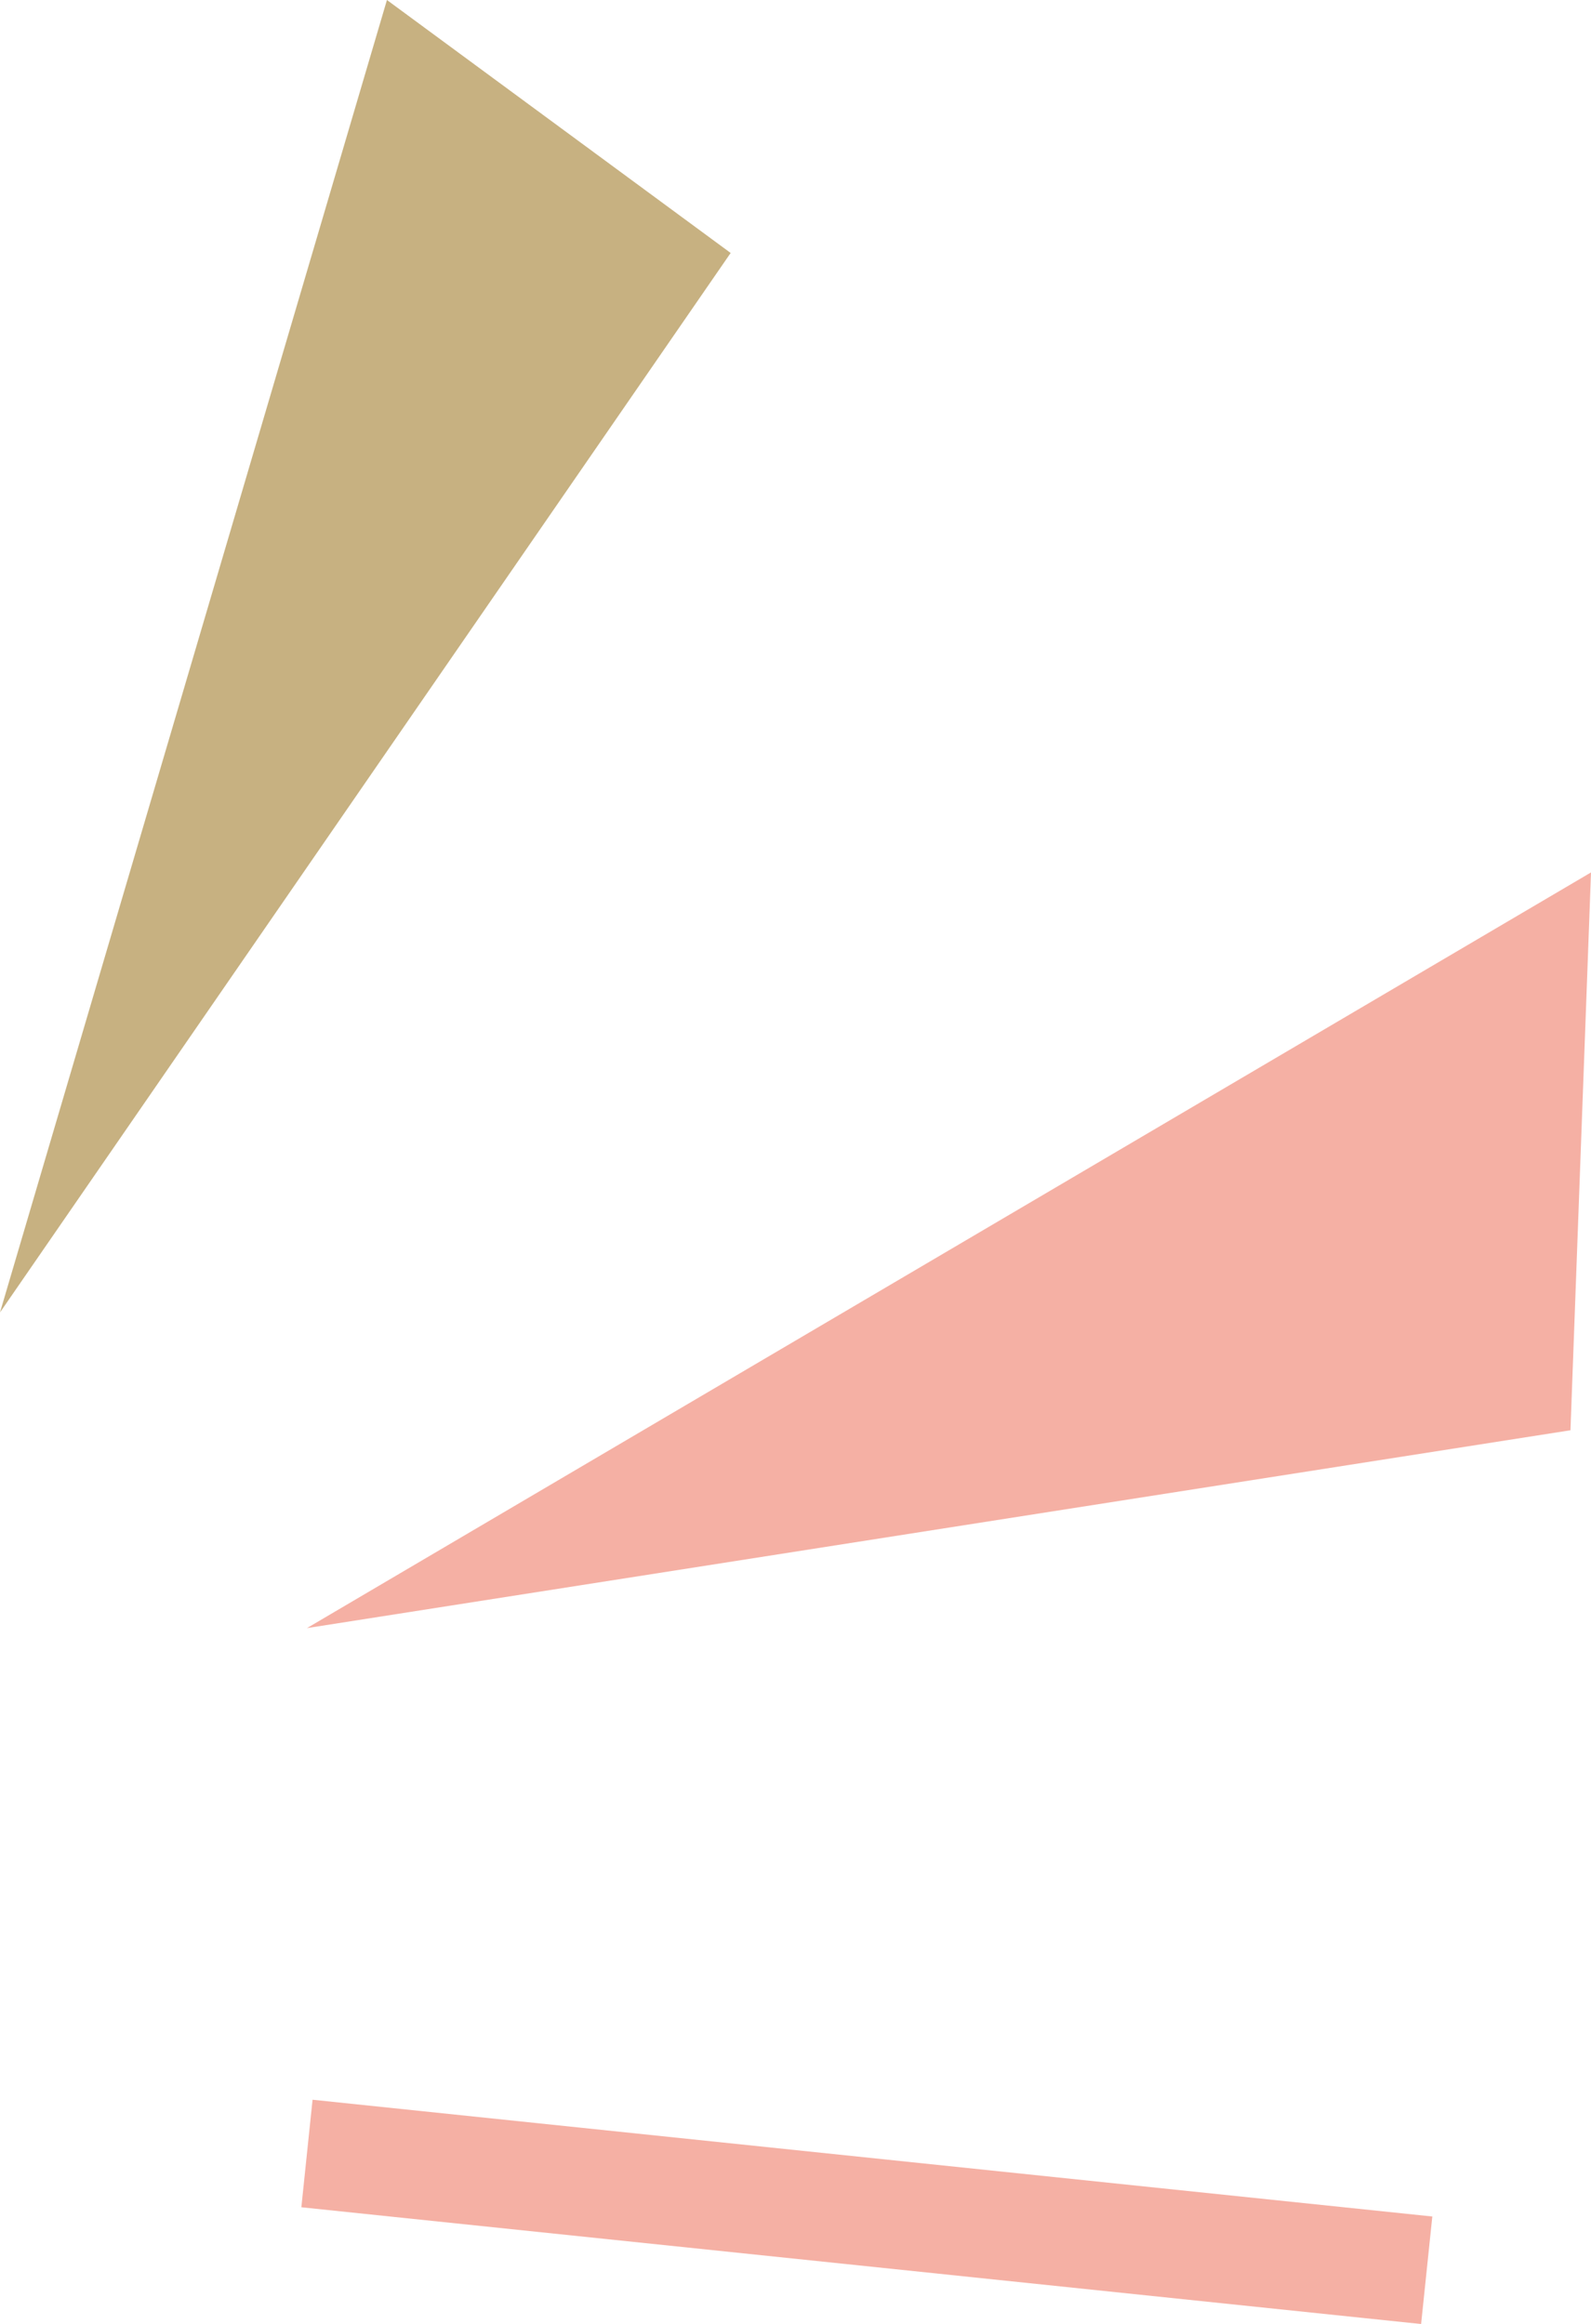
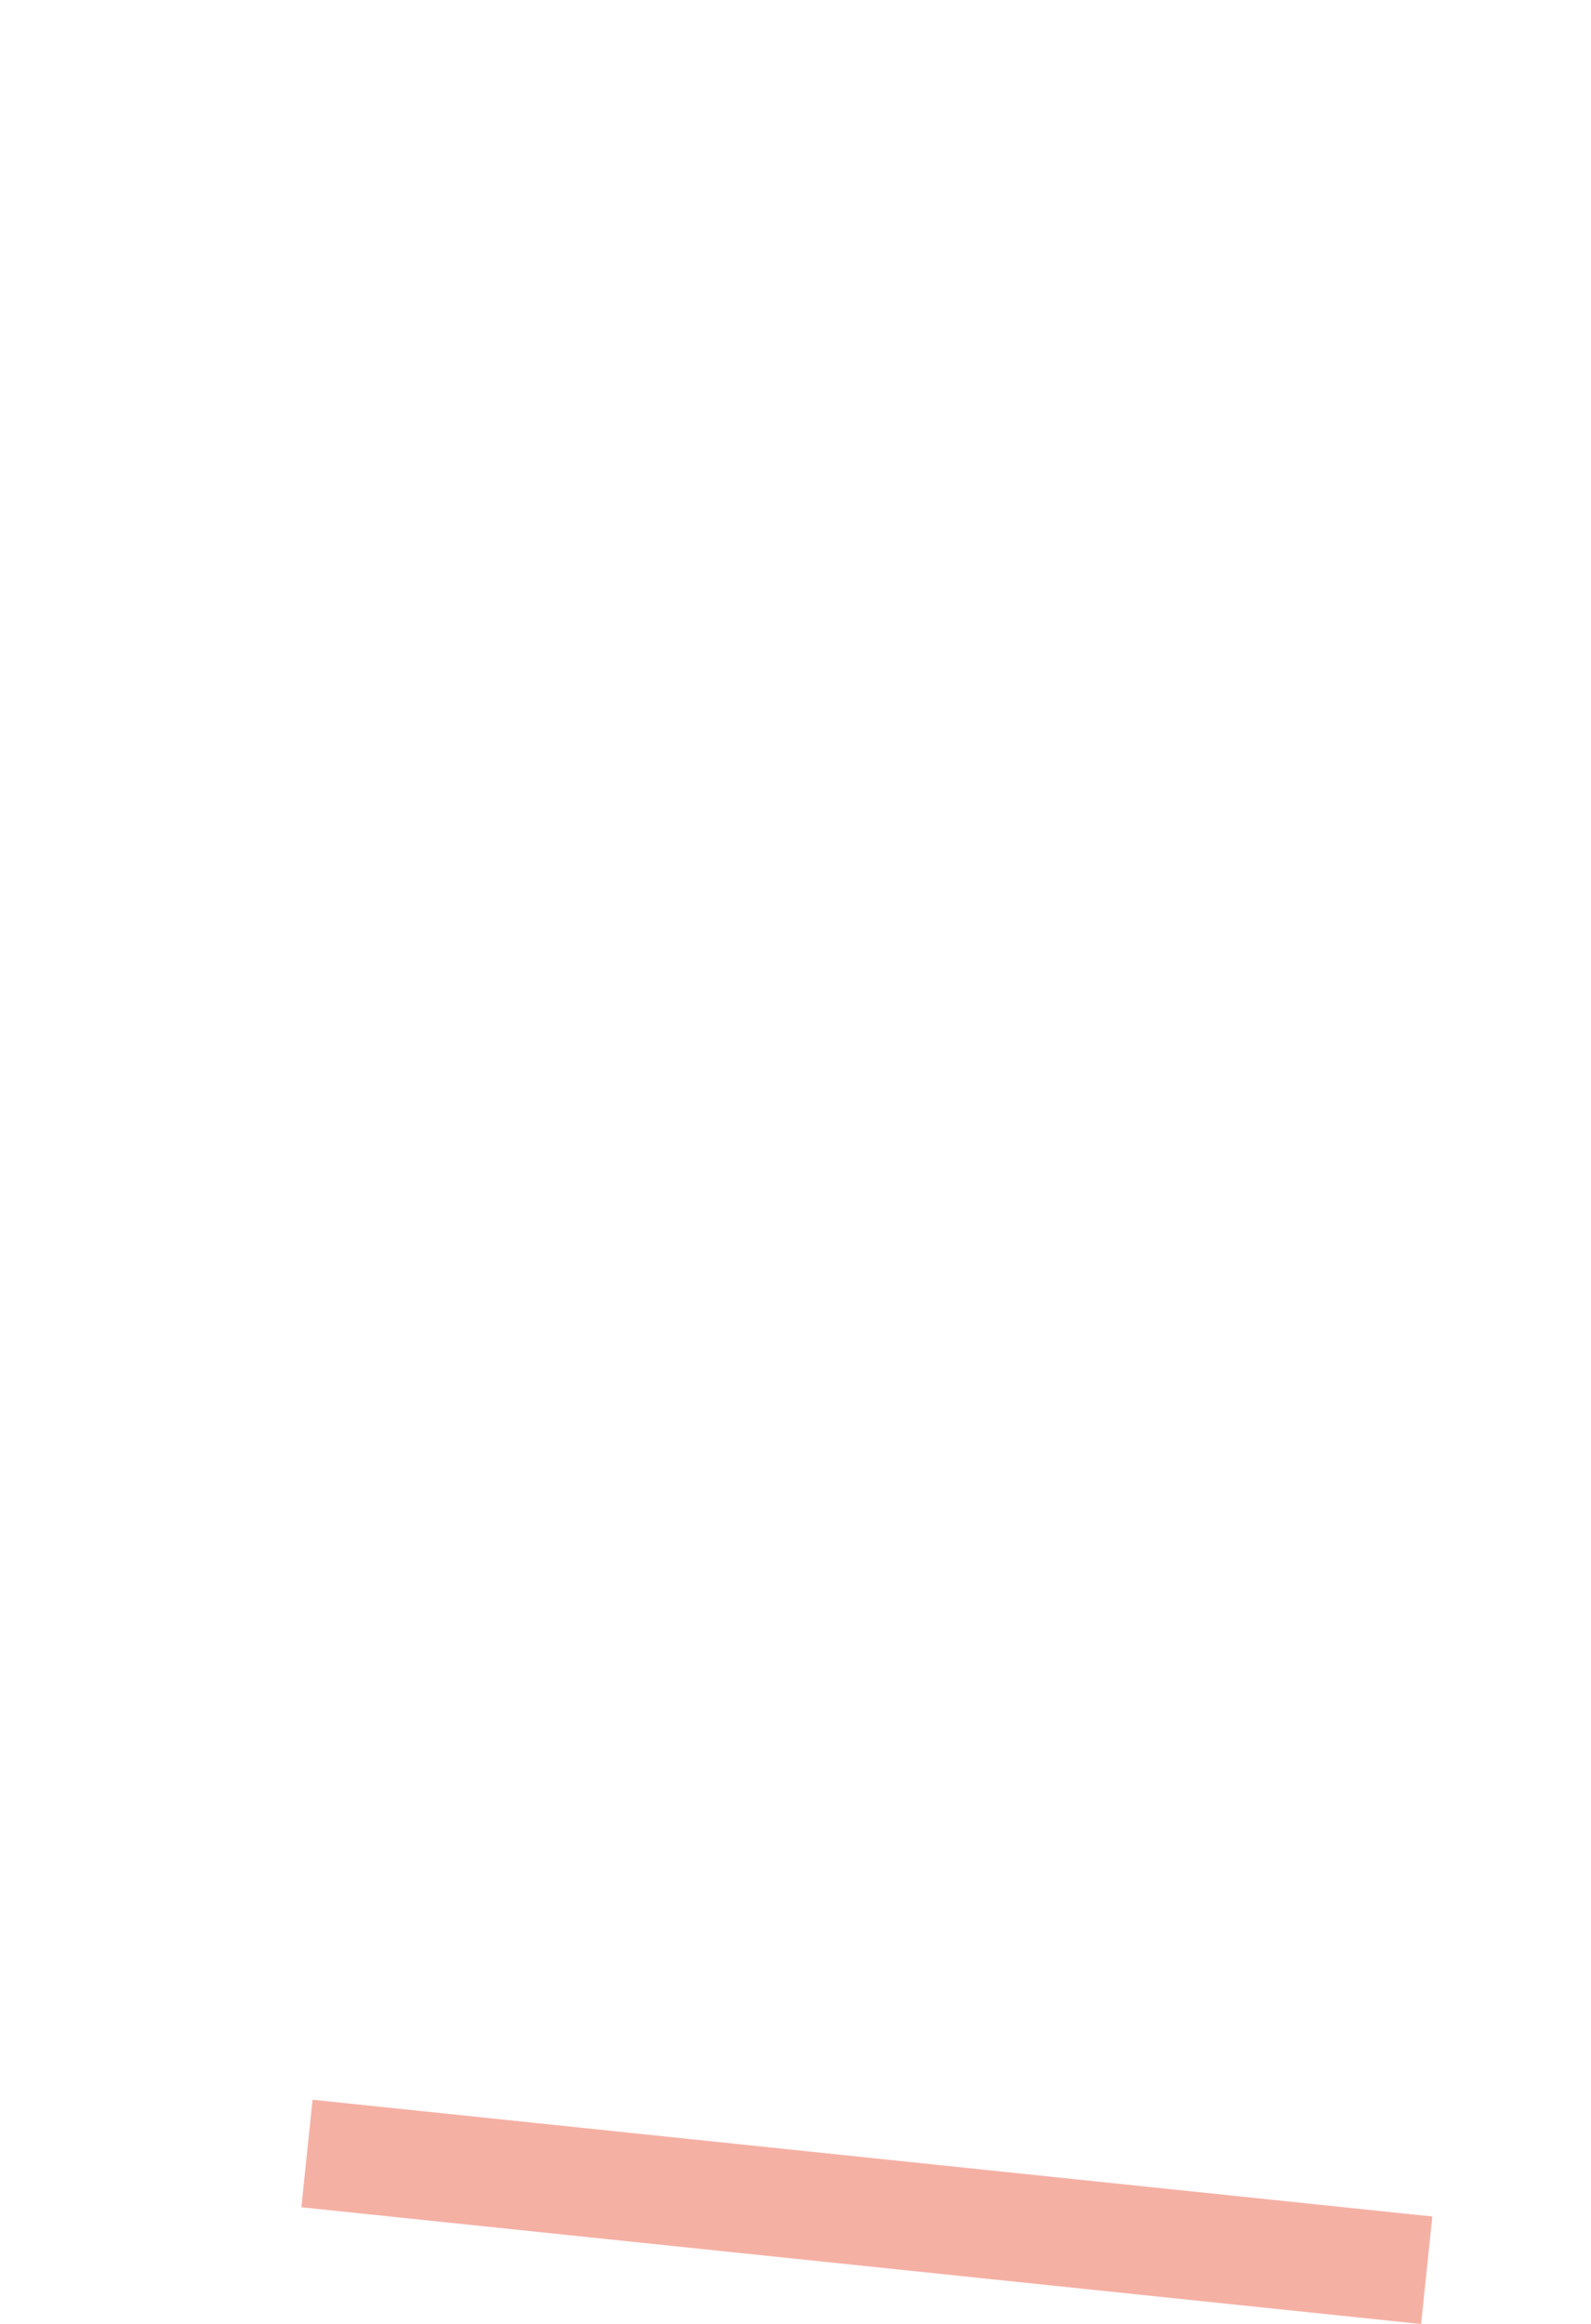
<svg xmlns="http://www.w3.org/2000/svg" id="a" width="14.72" height="21.5" viewBox="0 0 14.72 21.5">
  <defs>
    <style>.b{fill:#c7b181;}.c{fill:#f5b0a4;}.d{fill:none;stroke:#f5b0a4;stroke-miterlimit:10;}</style>
  </defs>
-   <polygon class="b" points="3.58 0 0 12.14 6.76 2.34 3.58 0" />
-   <polygon class="c" points="14.72 8.07 2.84 15.06 14.53 13.23 14.72 8.07" />
  <line class="d" x1="2.84" y1="19.92" x2="13.2" y2="21" />
</svg>